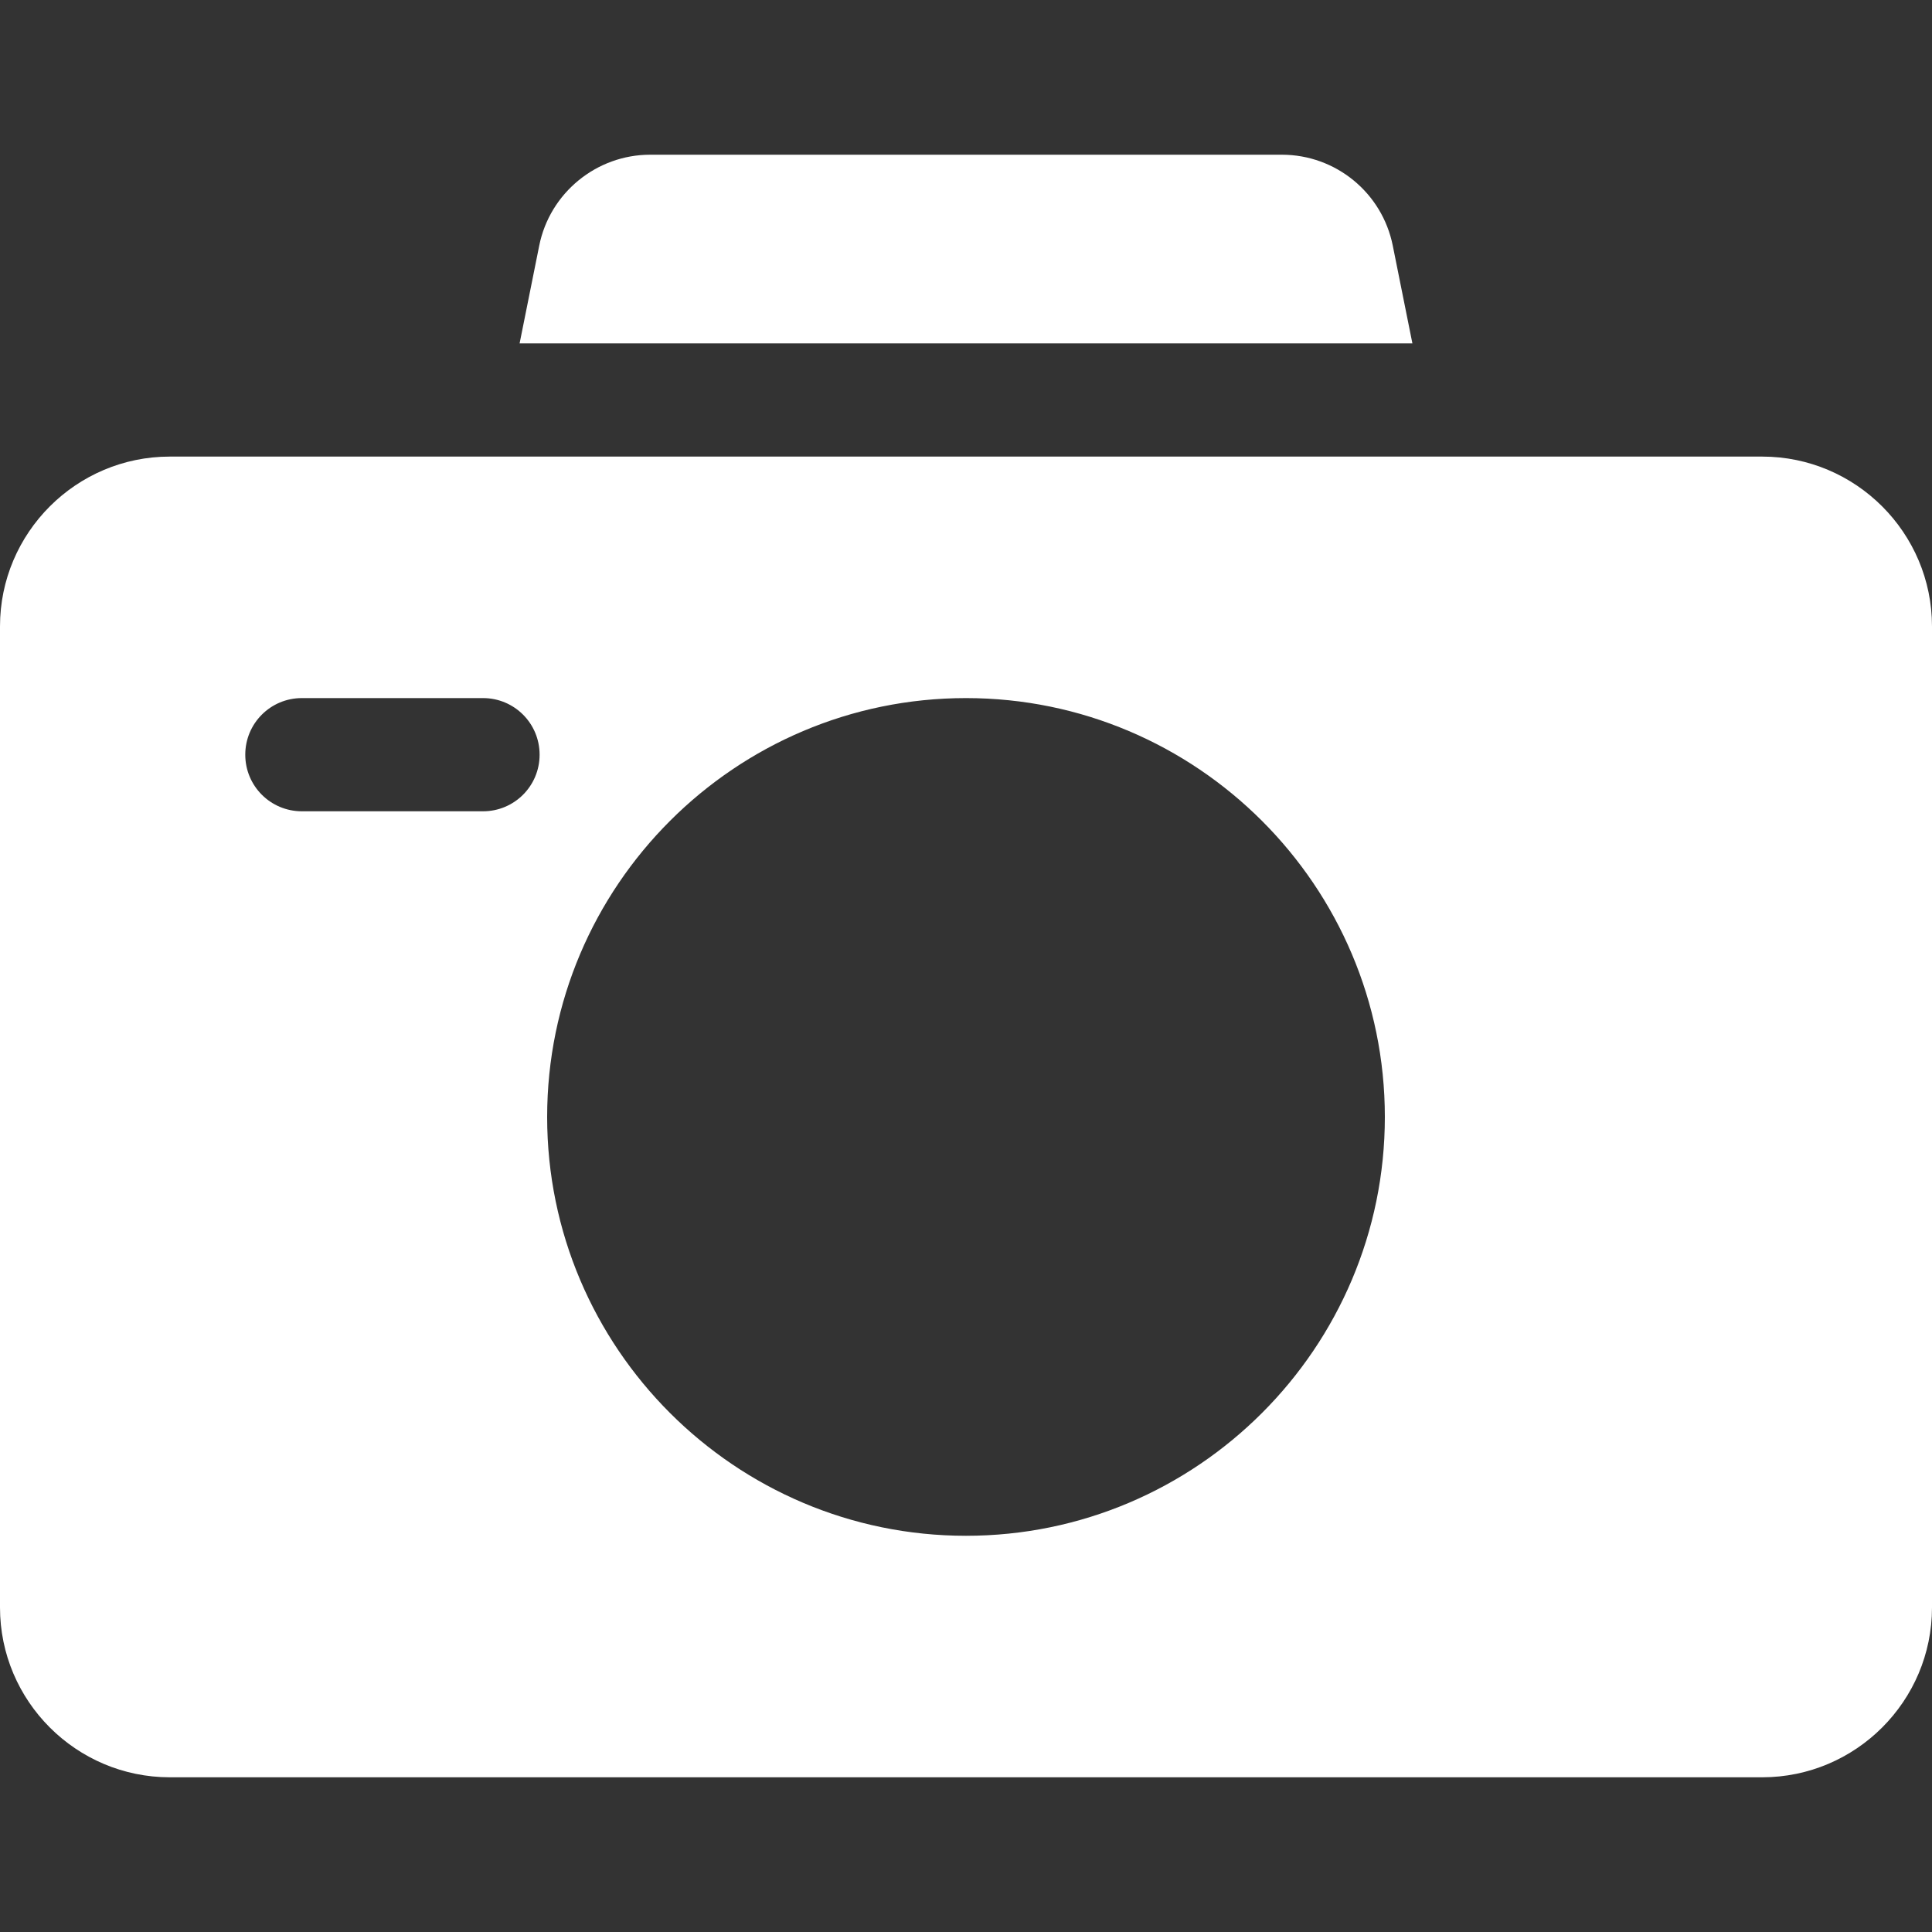
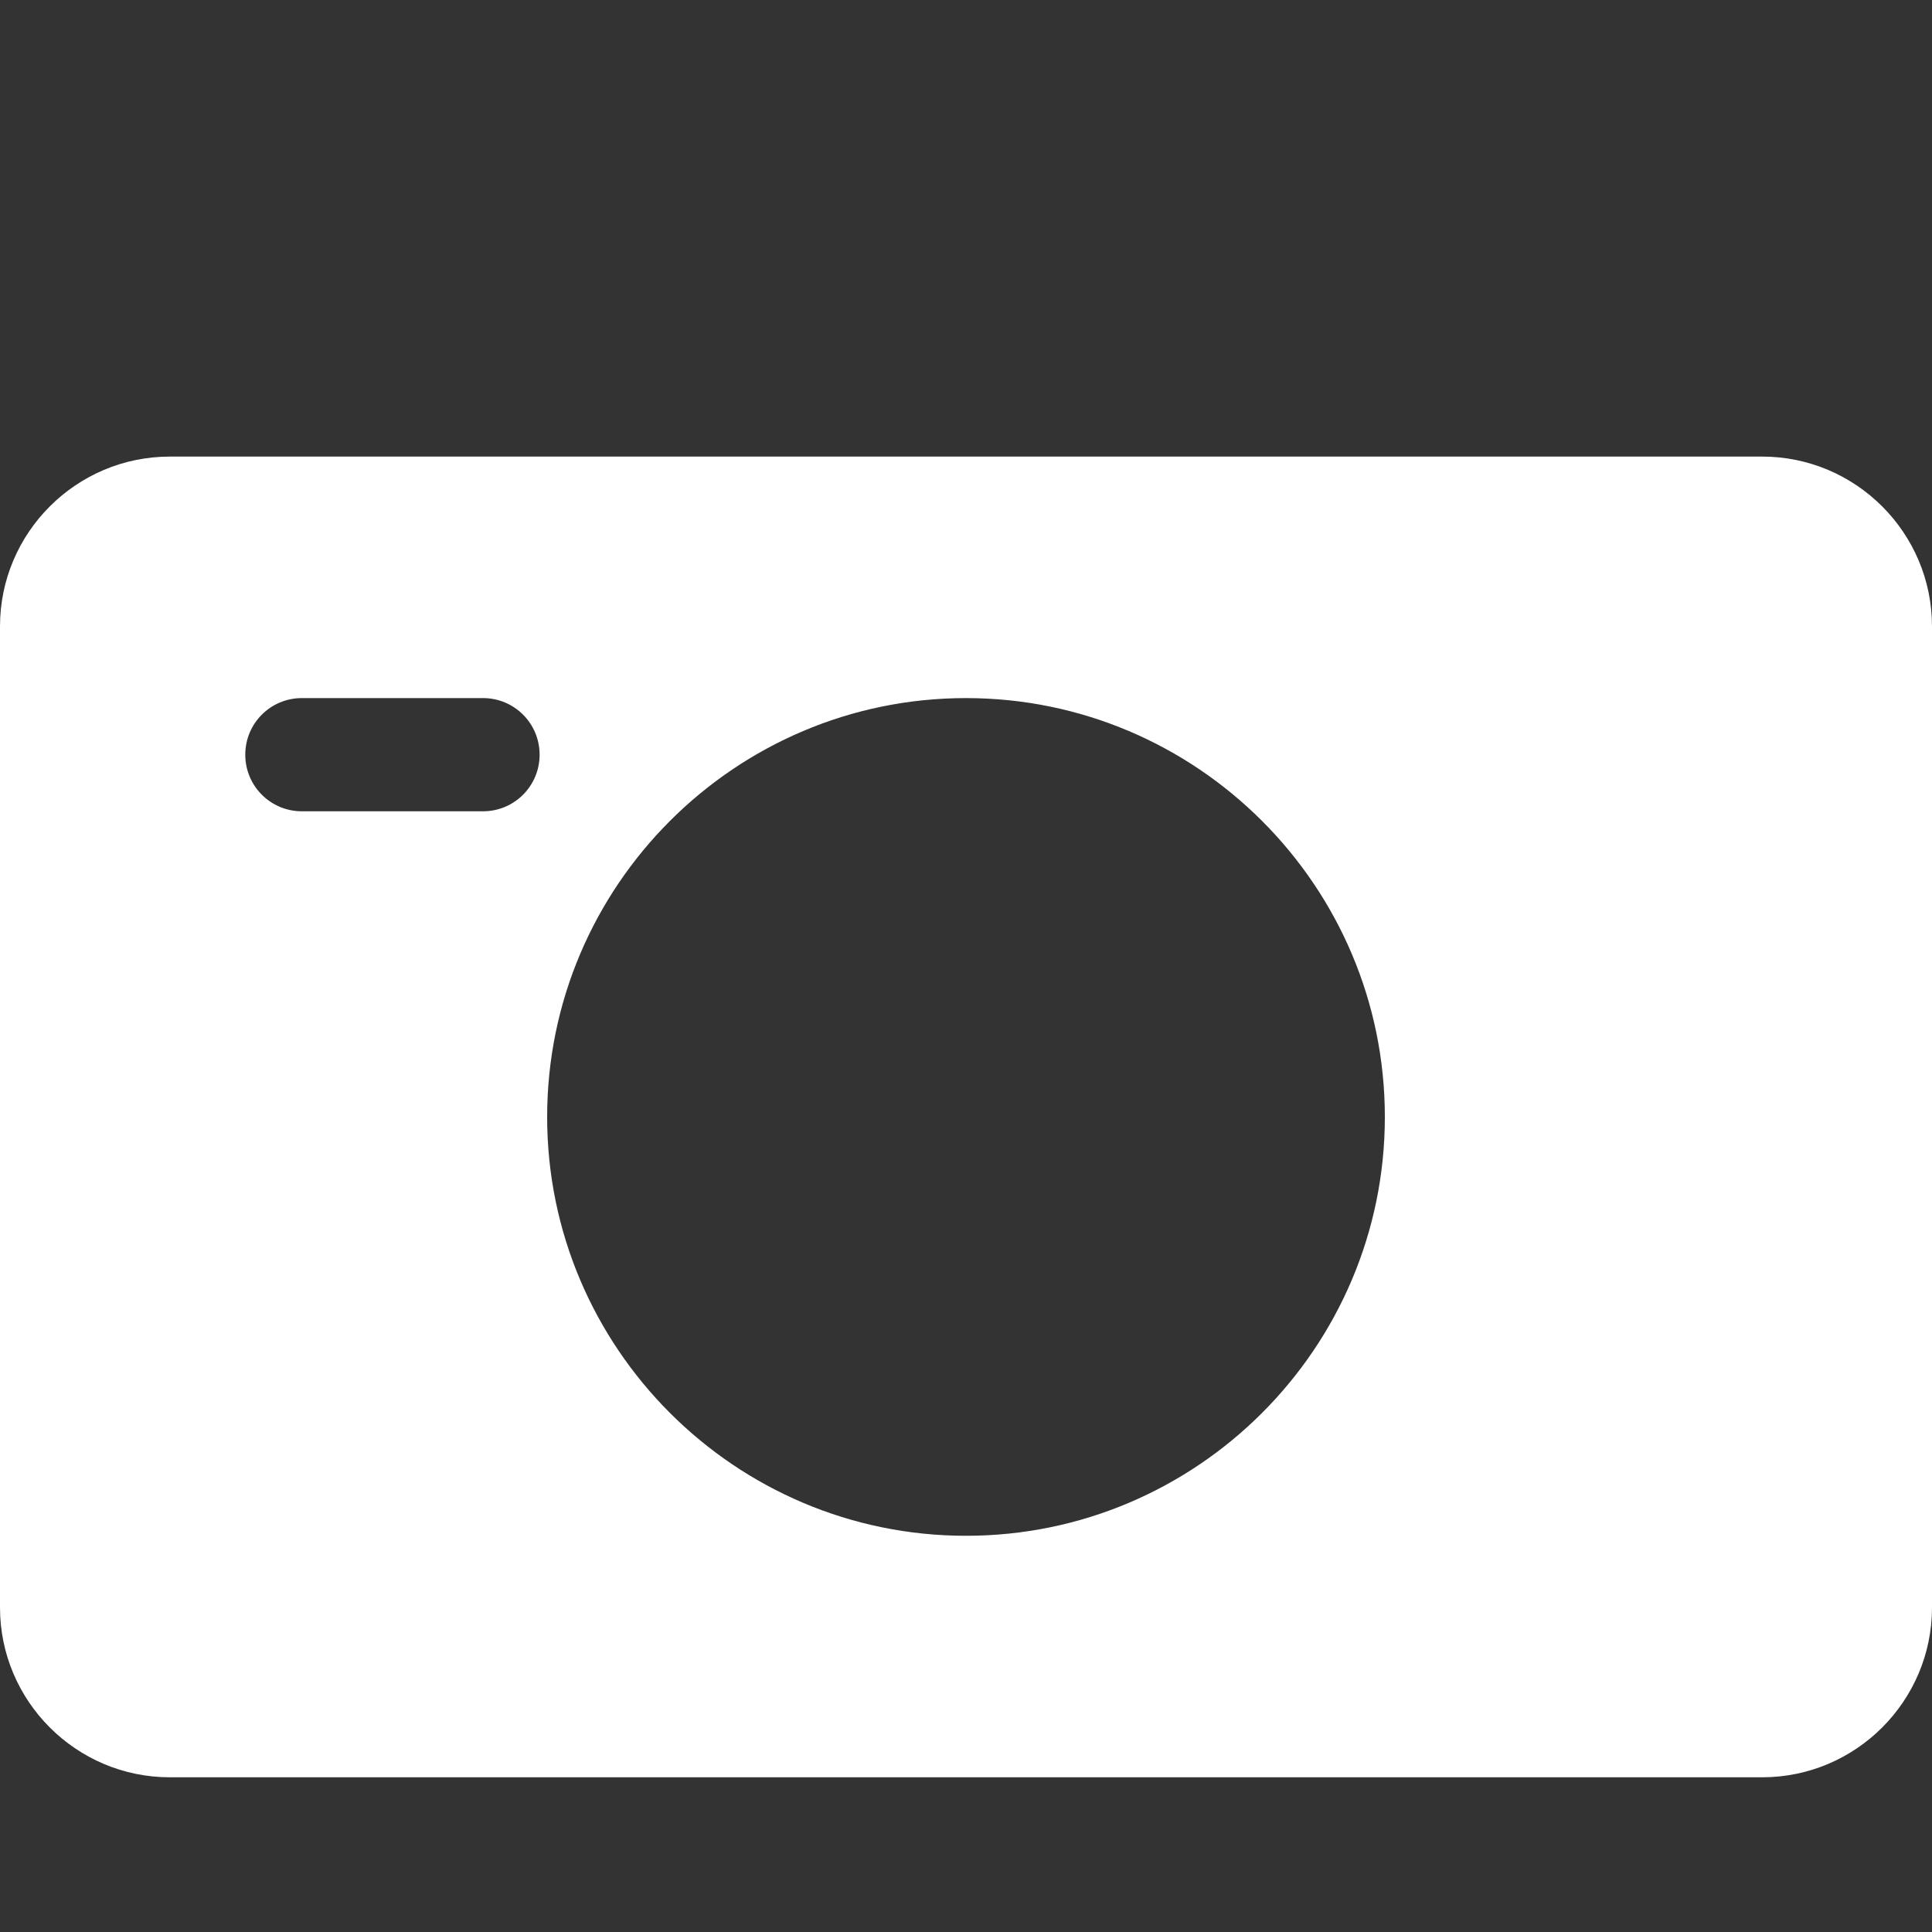
<svg xmlns="http://www.w3.org/2000/svg" version="1.1" id="Layer_1" x="0px" y="0px" viewBox="0 0 512 512" style="enable-background:new 0 0 512 512;" xml:space="preserve">
  <rect x="0" y="0" width="512" height="512" fill="#333333" stroke="none" />
  <style type="text/css">
	.st0{fill:#FFFFFF;}
</style>
  <path class="st0" d="M467,121c-35.2,0-405.5,0-422,0c-24.8,0-45,20.2-45,45v260c0,24.8,20.2,45,45,45h422c24.8,0,45-20.2,45-45V166  C512,141.2,491.8,121,467,121z M128,215H80c-8.3,0-15-6.7-15-15s6.7-15,15-15h48c8.3,0,15,6.7,15,15S136.3,215,128,215z M256,407  c-61.2,0-111-49.8-111-111s49.8-111,111-111s111,49.8,111,111S317.2,407,256,407z" />
-   <path class="st0" d="M374.3,91l-5.2-25.9C366.3,51.1,354,41,339.7,41H172.3c-14.2,0-26.6,10.1-29.4,24.1L137.7,91H374.3z" />
</svg>